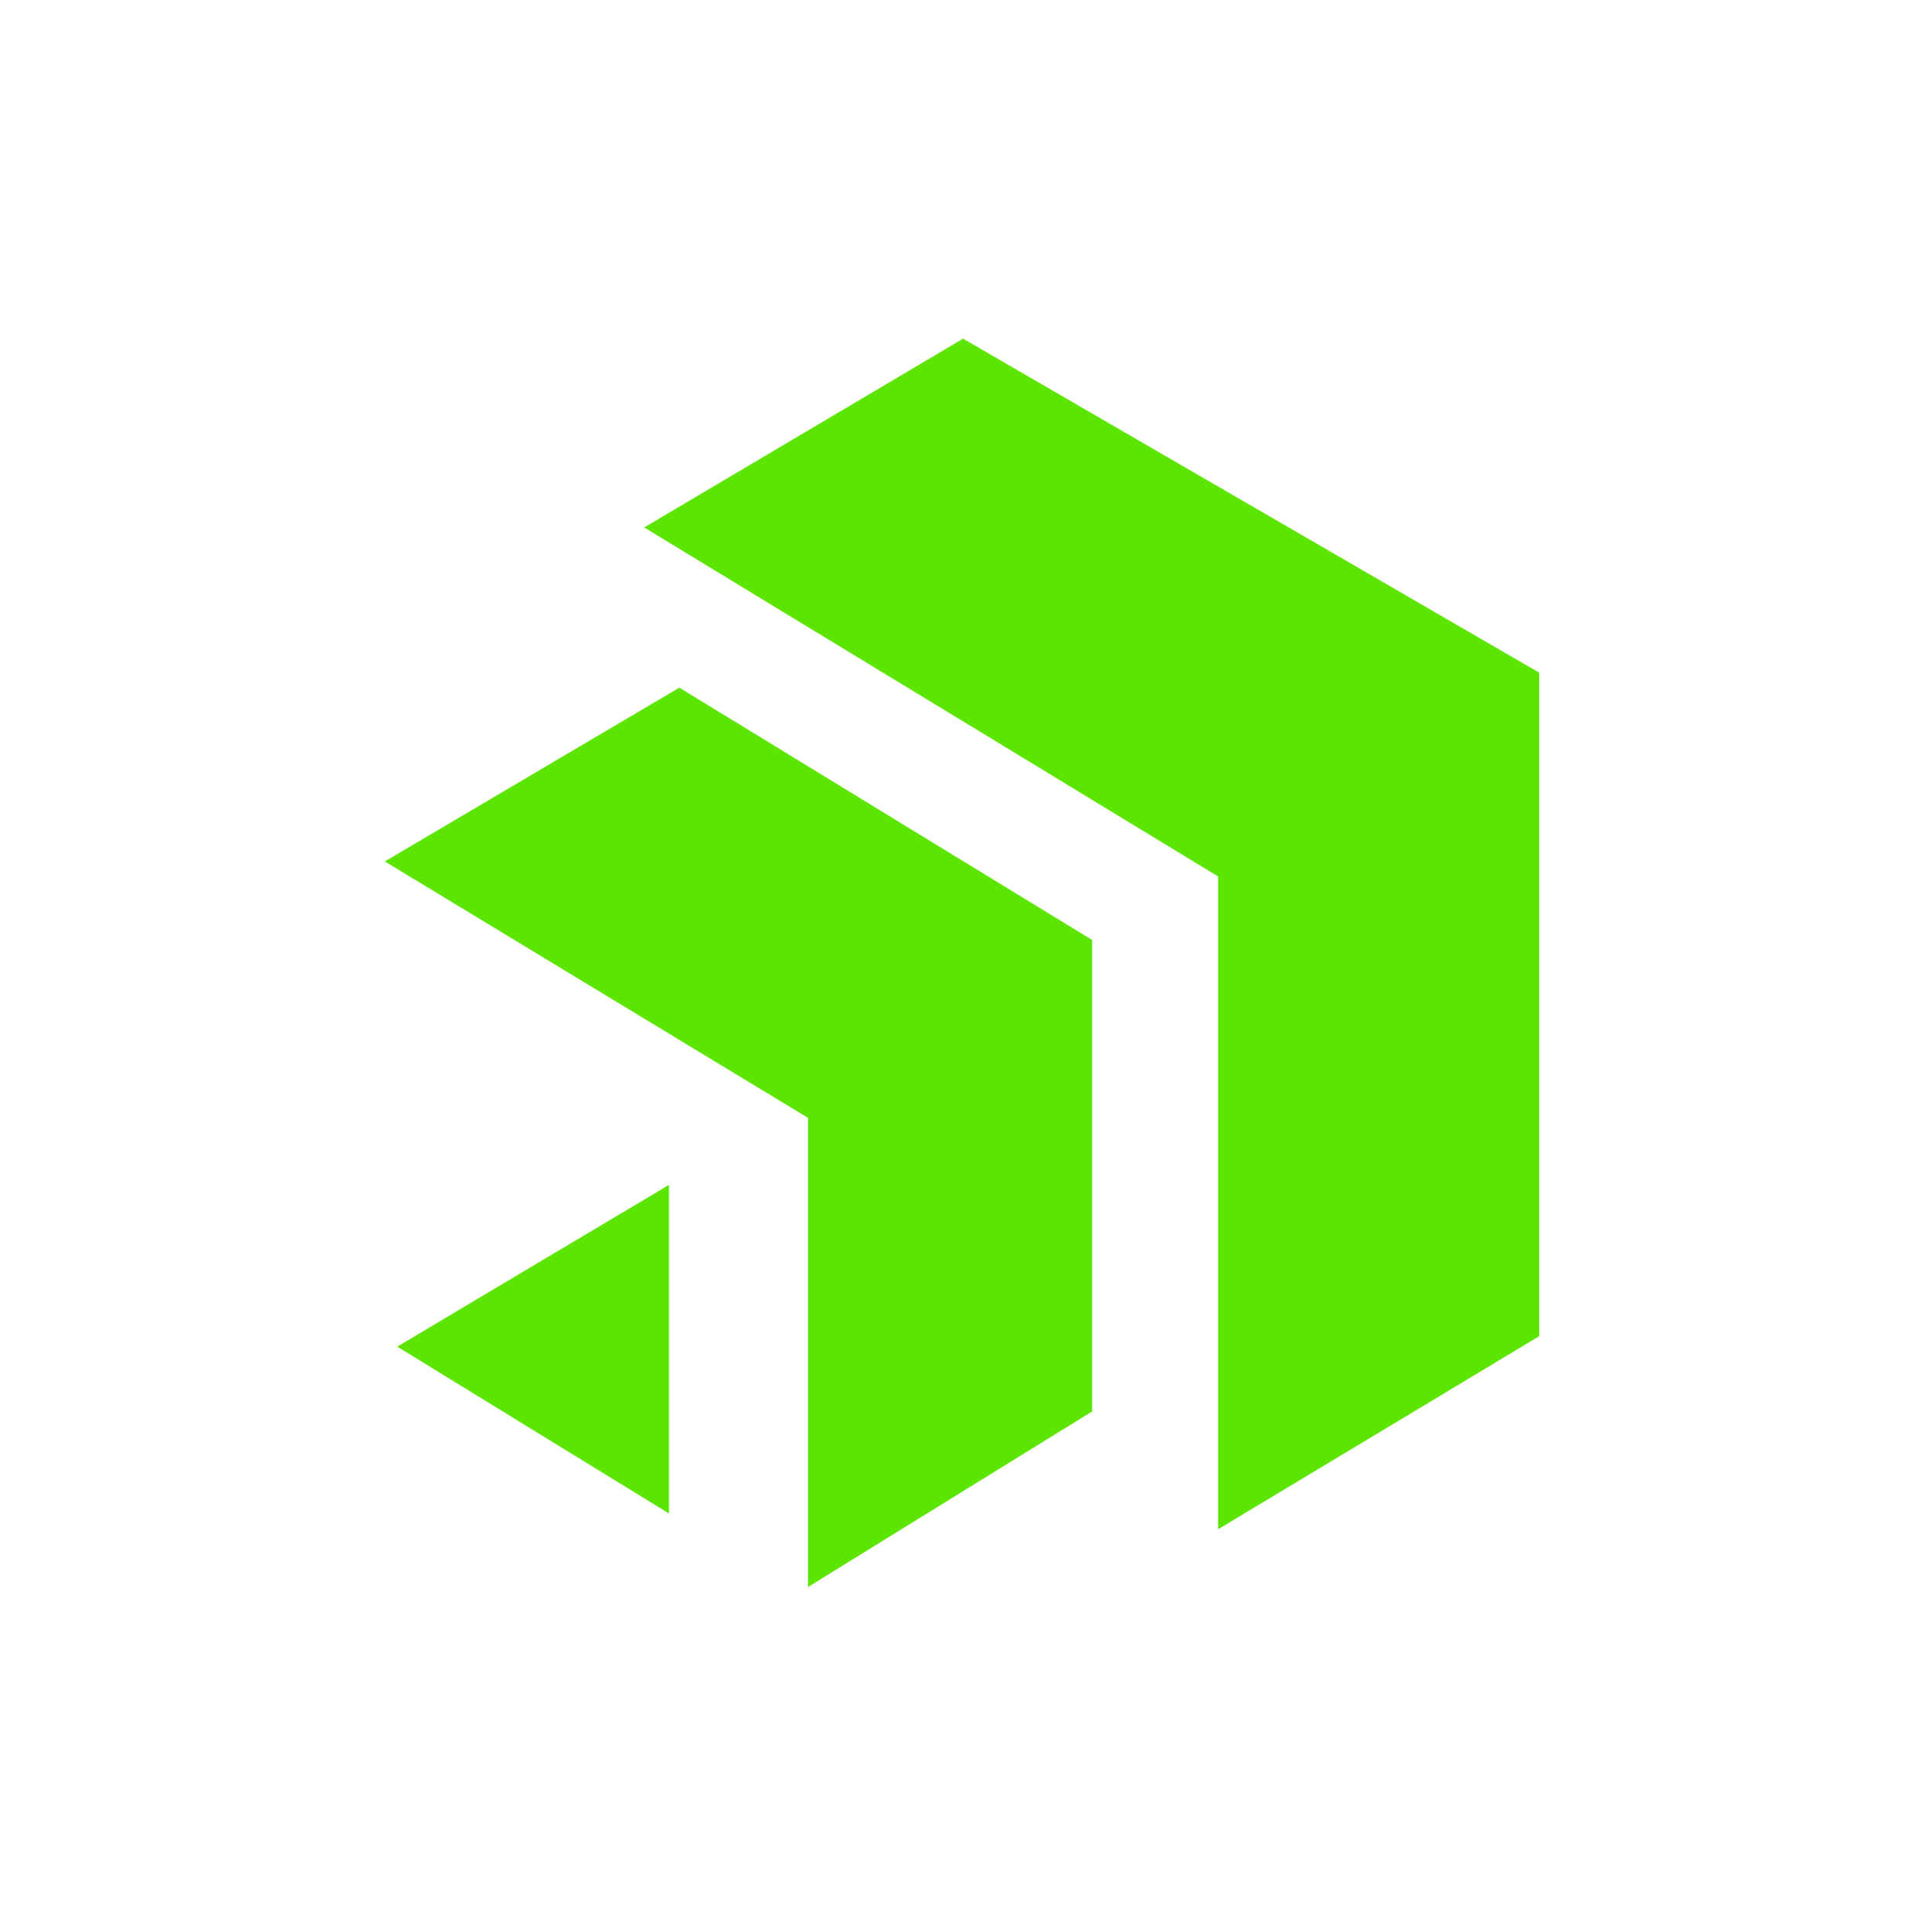
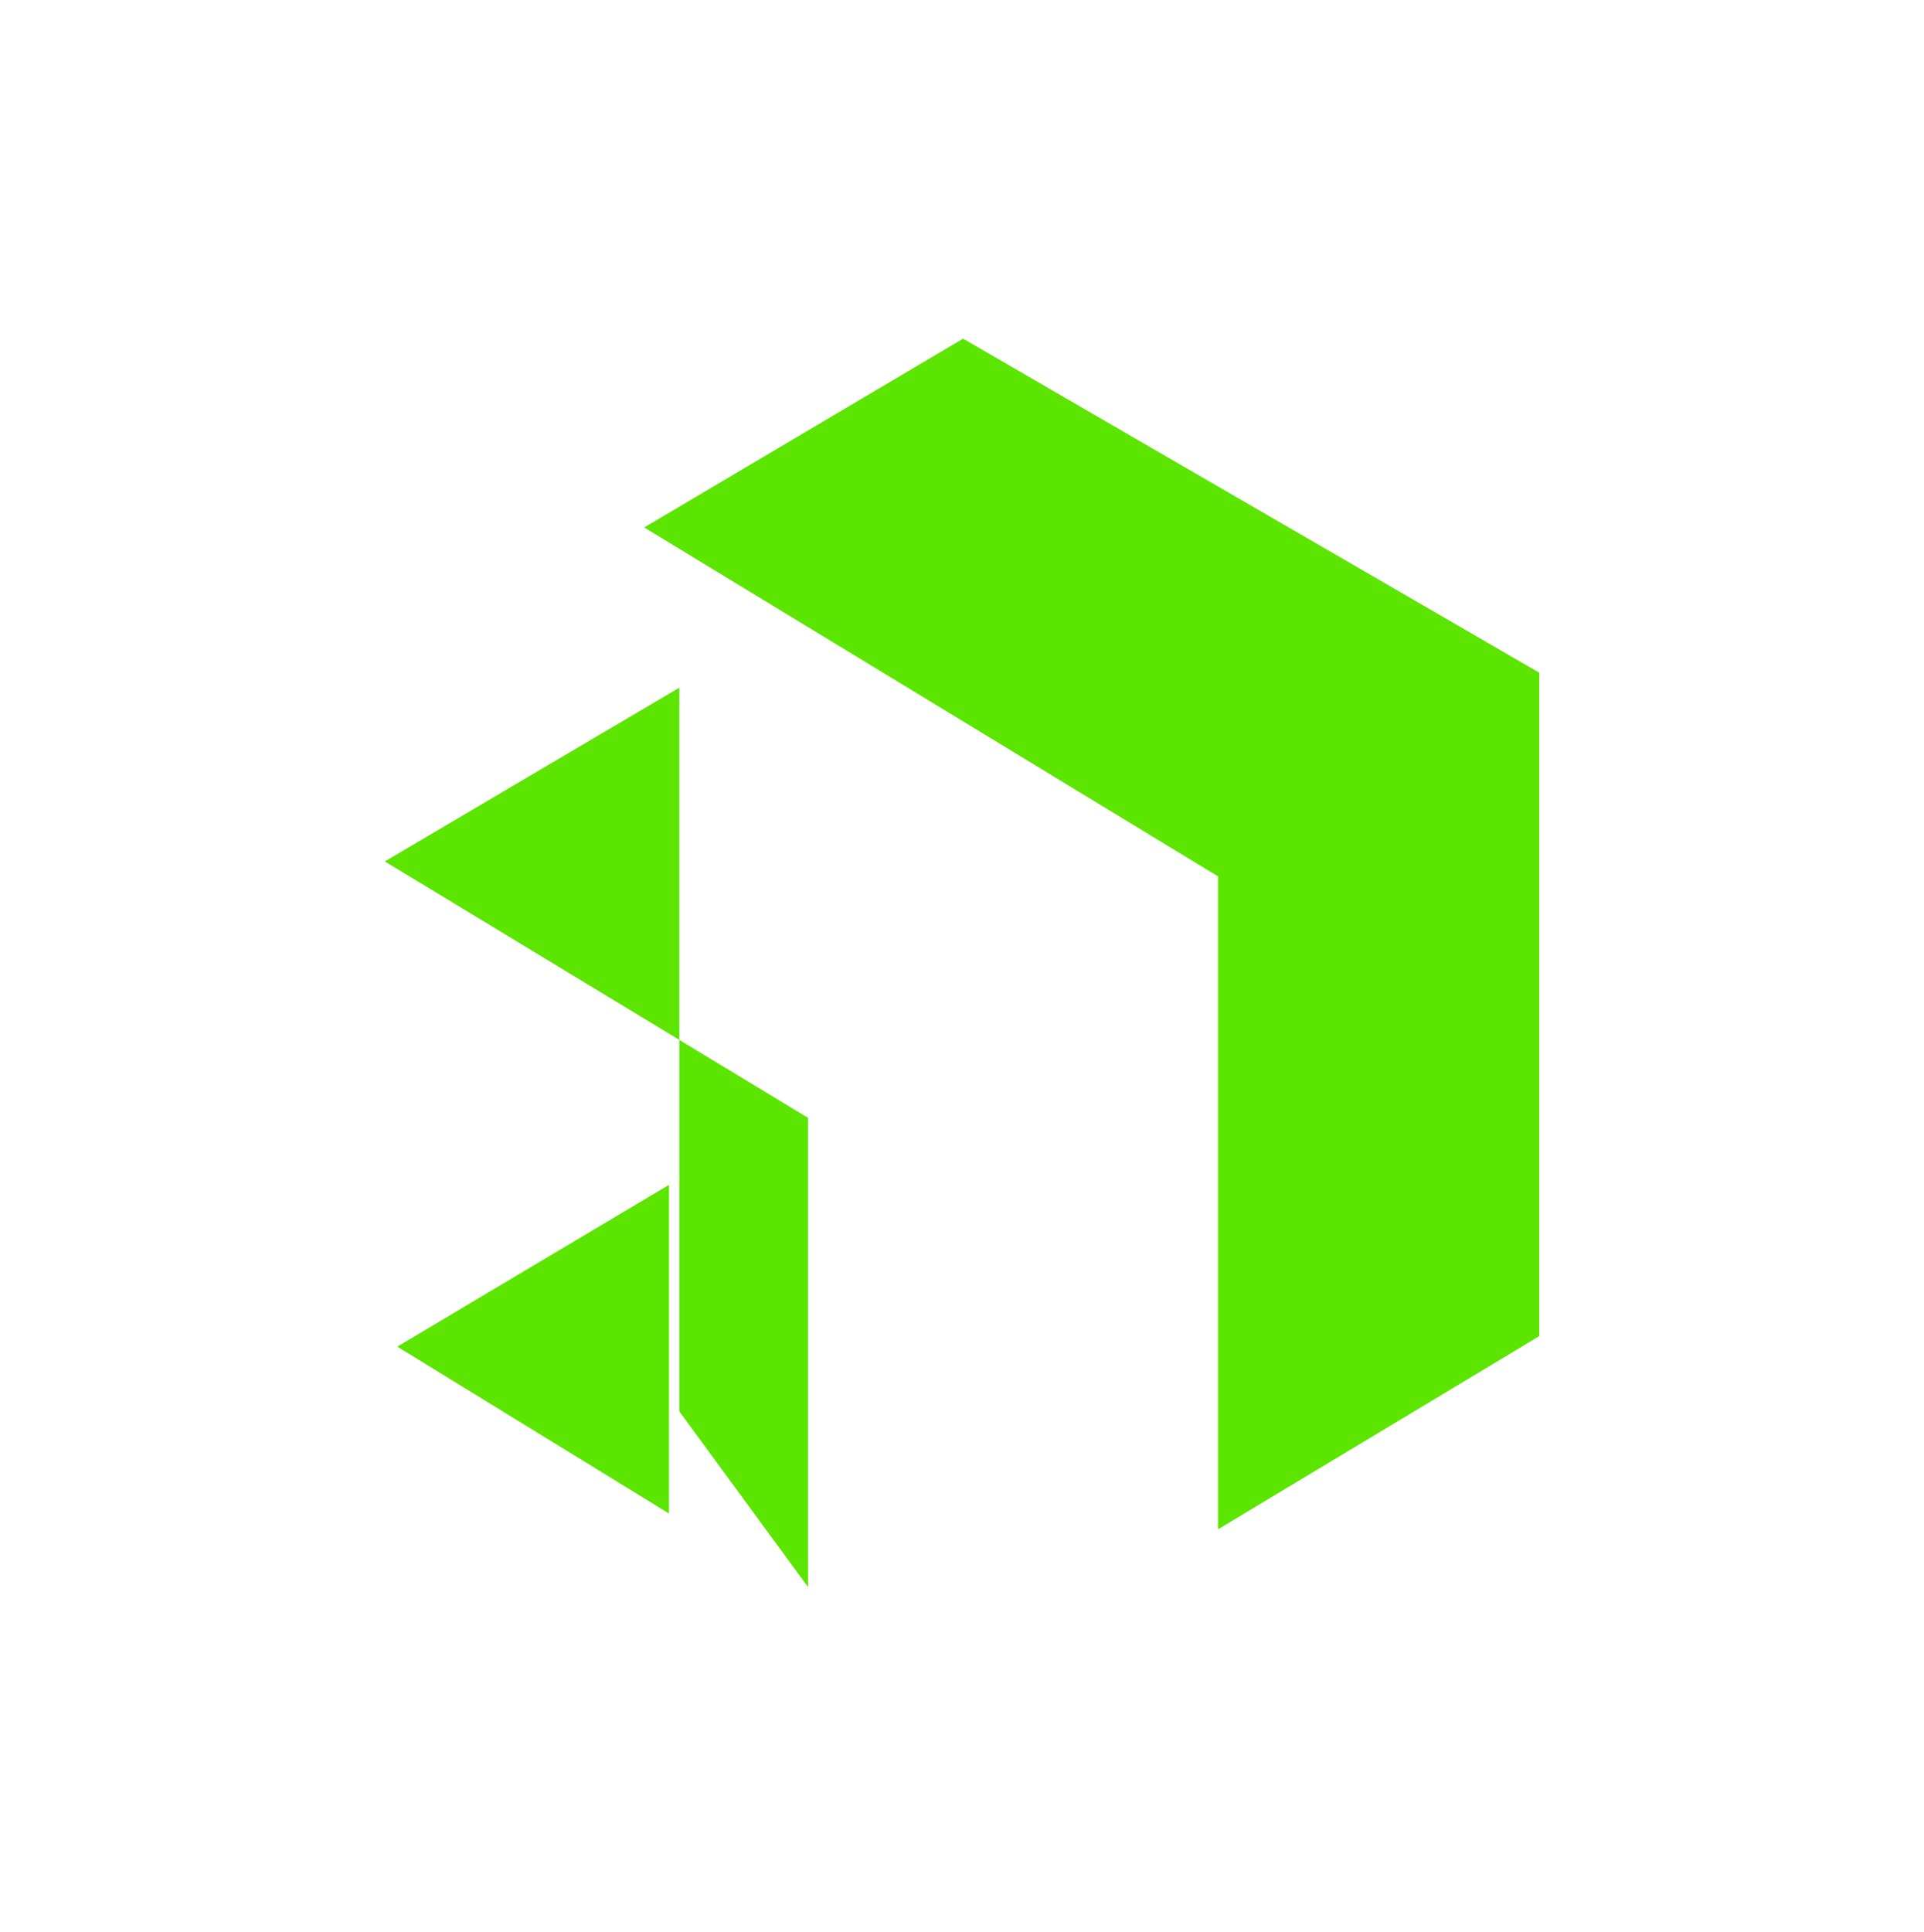
<svg xmlns="http://www.w3.org/2000/svg" width="250" height="251" viewBox="0 0 250 251" fill="none">
-   <path d="M86.926 196.631L51.623 174.951L86.926 153.934V196.631ZM104.99 206.176V145.227L50 111.916L88.273 89.34L141.91 122.123V183.371L104.99 206.176ZM158.27 198.682V113.861L83.703 68.527L125.141 44L200 87.389V173.592L158.27 198.682Z" fill="#5CE500" />
+   <path d="M86.926 196.631L51.623 174.951L86.926 153.934V196.631ZM104.99 206.176V145.227L50 111.916L88.273 89.34V183.371L104.99 206.176ZM158.27 198.682V113.861L83.703 68.527L125.141 44L200 87.389V173.592L158.27 198.682Z" fill="#5CE500" />
</svg>